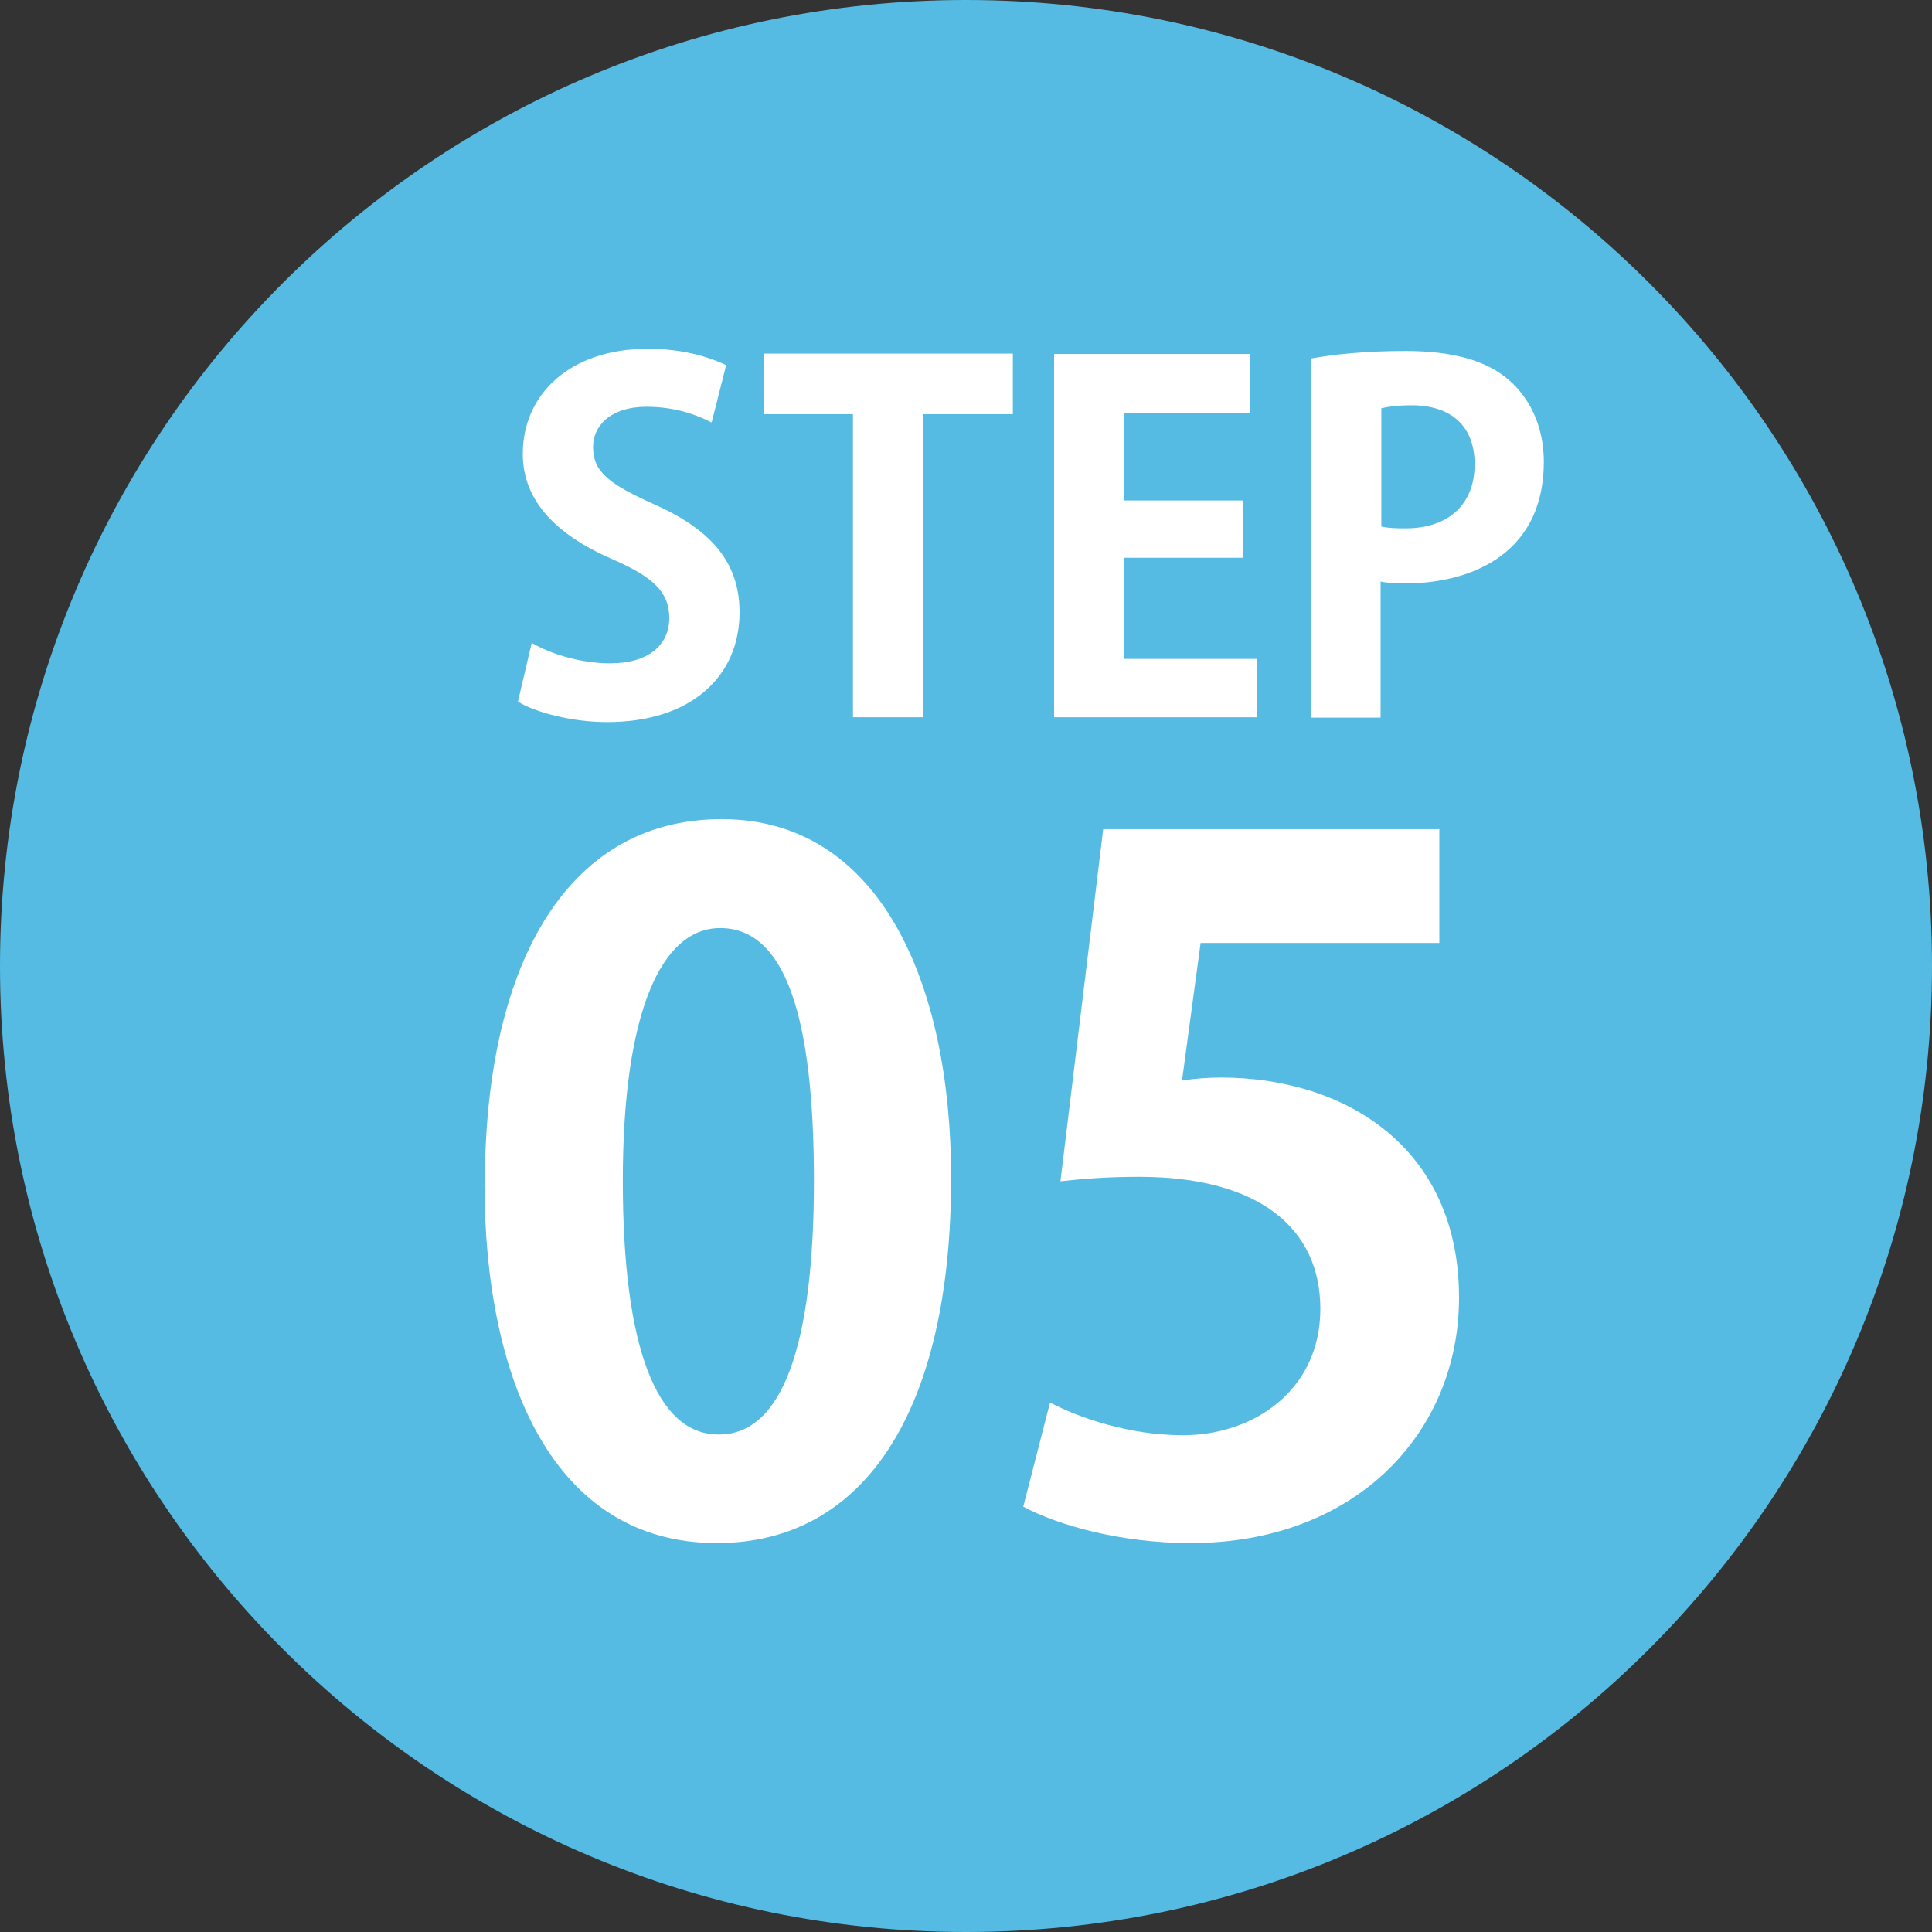
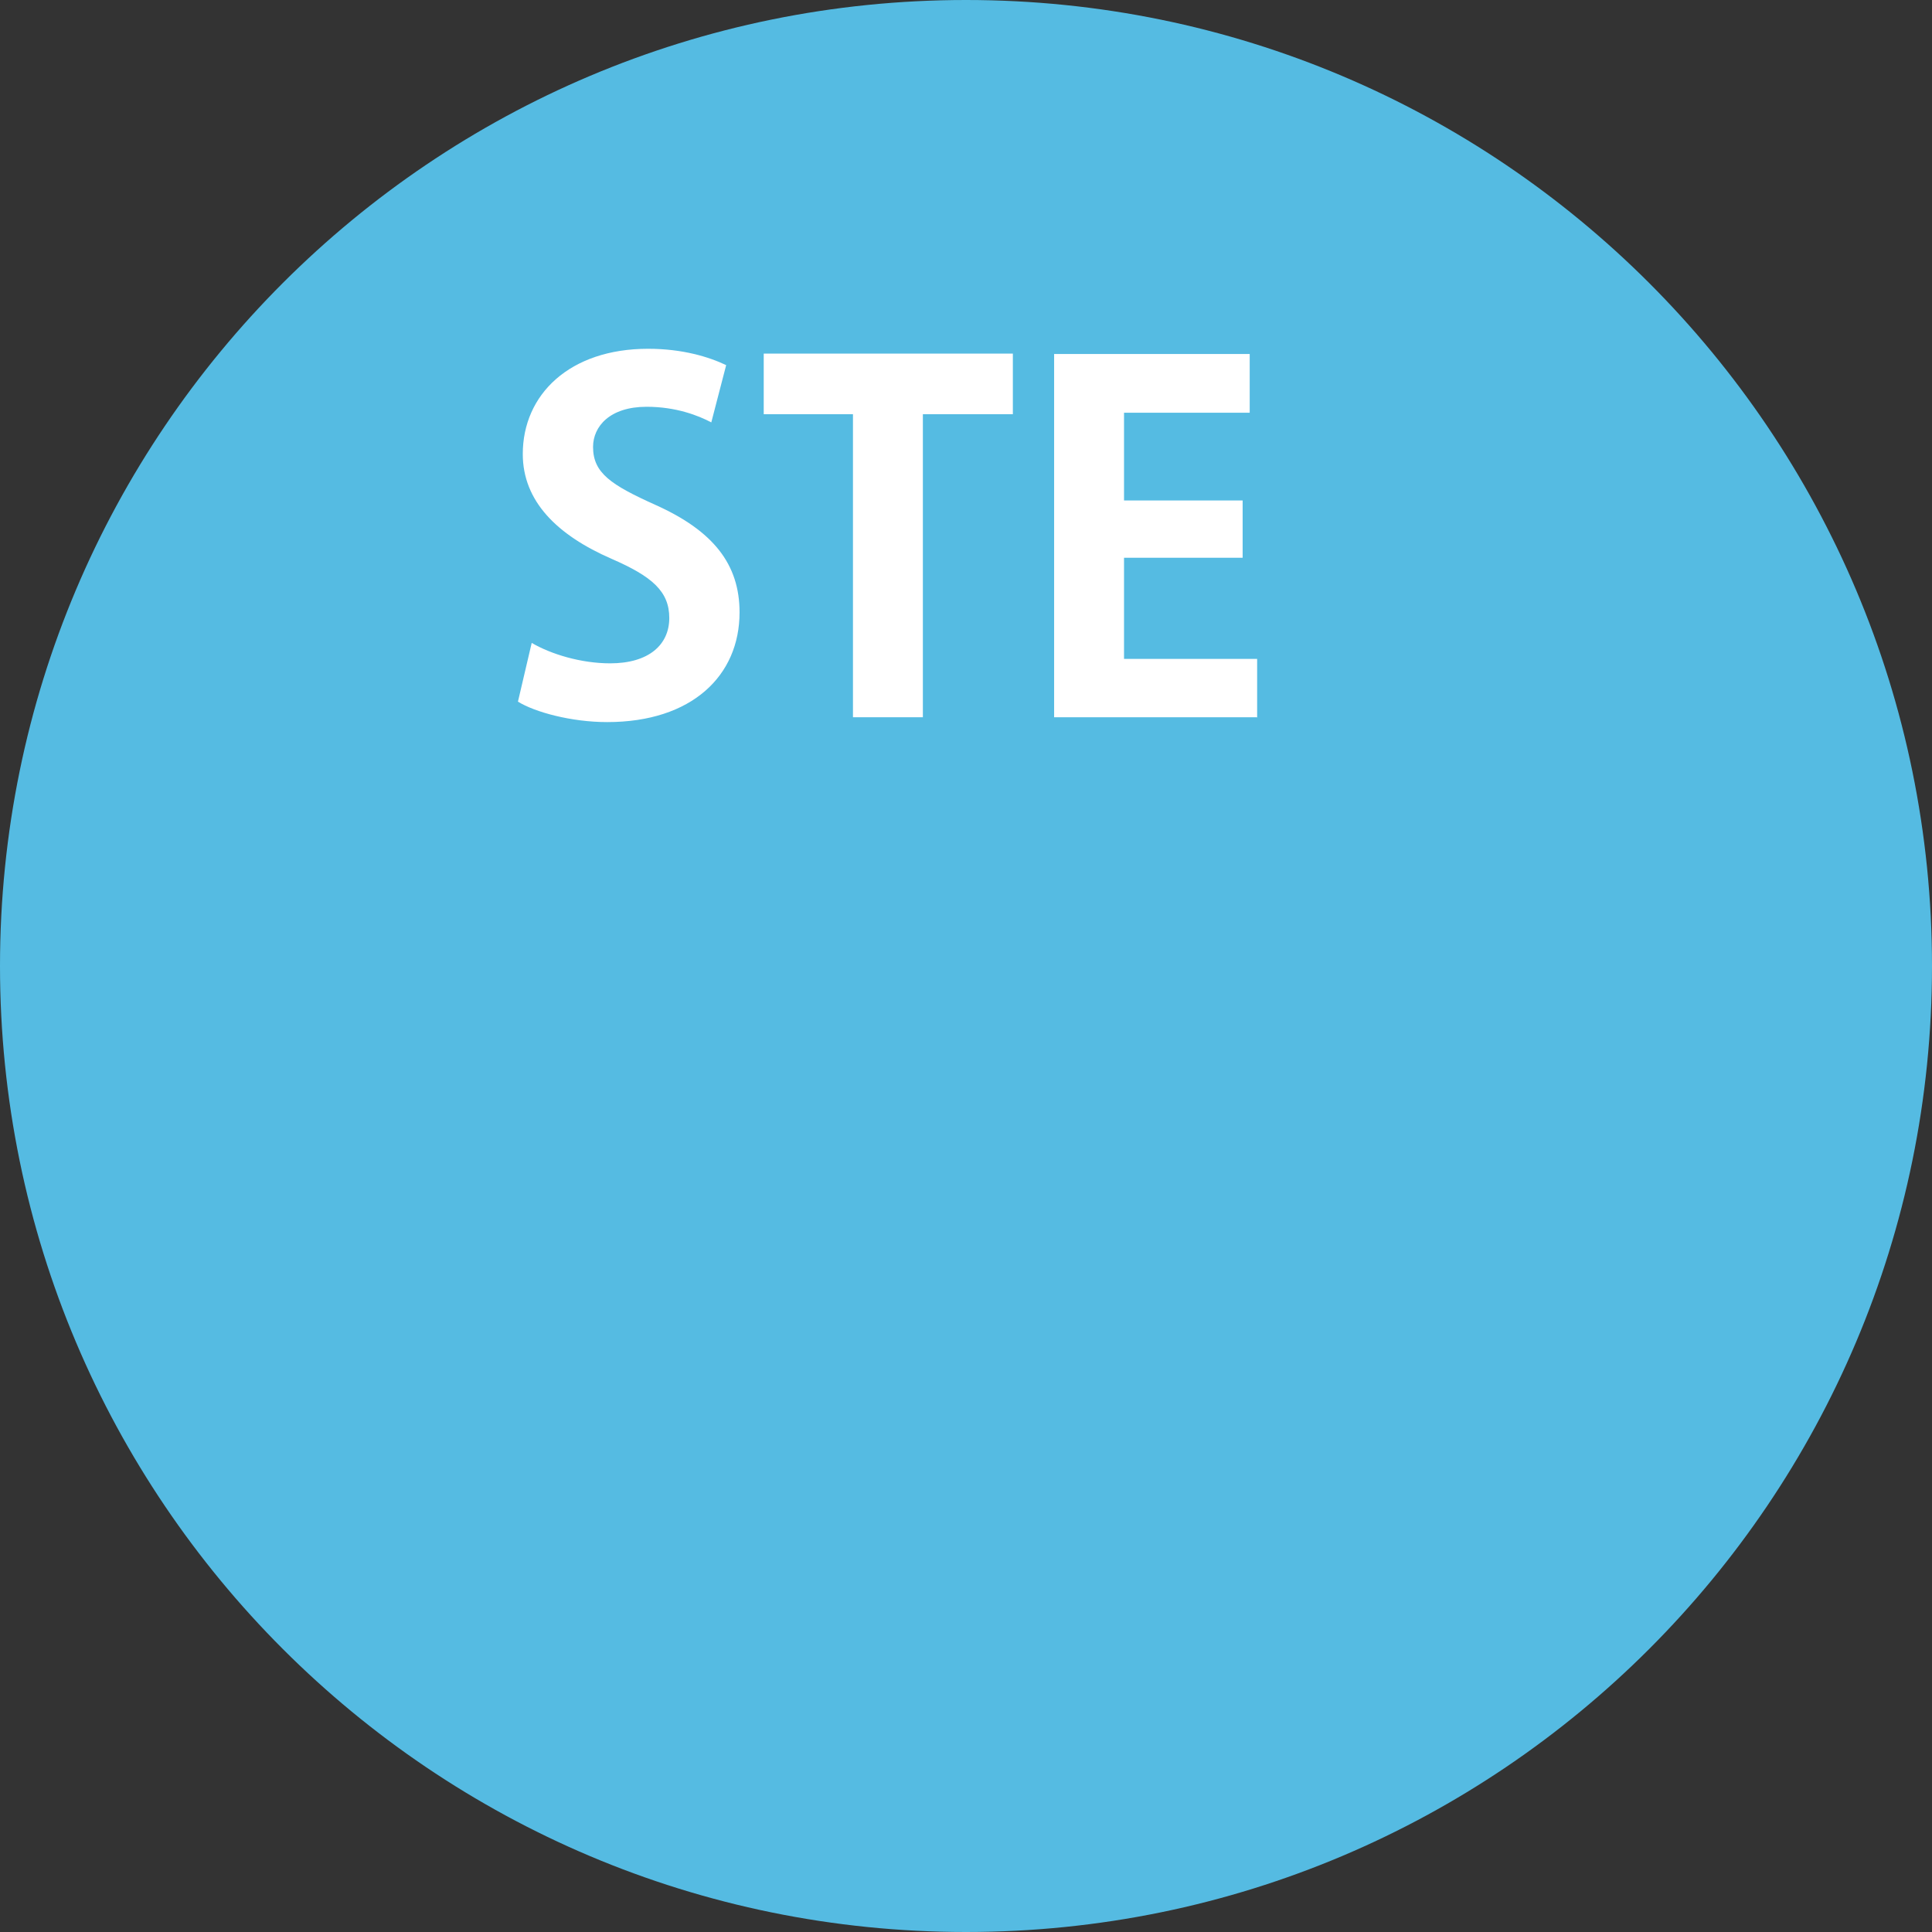
<svg xmlns="http://www.w3.org/2000/svg" id="_レイヤー_2" data-name="レイヤー_2" viewBox="0 0 51.96 51.96">
  <rect x="0" y="0" width="51.96" height="51.96" fill="#333333" stroke="none" />
  <defs>
    <style>
      .cls-1 {
        fill: #55bbe2;
      }

      .cls-2 {
        fill: #fff;
      }
    </style>
  </defs>
  <g id="_レイヤー_1-2" data-name="レイヤー_1">
    <g>
      <path class="cls-1" d="M51.96,25.98c0,14.35-11.63,25.98-25.98,25.98S0,40.33,0,25.98,11.63,0,25.98,0s25.98,11.63,25.98,25.98" />
      <g>
-         <path class="cls-2" d="M19.13,11.36c-.34-.18-.94-.42-1.74-.42-.99,0-1.44.53-1.44,1.08,0,.7.48,1.02,1.68,1.56,1.56.7,2.26,1.6,2.26,2.89,0,1.7-1.28,2.95-3.56,2.95-.97,0-1.95-.27-2.4-.55l.37-1.58c.51.3,1.32.55,2.11.55,1.04,0,1.59-.5,1.59-1.22s-.47-1.12-1.55-1.59c-1.47-.64-2.39-1.55-2.39-2.82,0-1.6,1.26-2.83,3.37-2.83.93,0,1.64.22,2.1.44l-.39,1.54Z" />
+         <path class="cls-2" d="M19.13,11.36c-.34-.18-.94-.42-1.74-.42-.99,0-1.44.53-1.44,1.08,0,.7.48,1.02,1.68,1.56,1.56.7,2.26,1.6,2.26,2.89,0,1.7-1.28,2.95-3.56,2.95-.97,0-1.95-.27-2.4-.55l.37-1.58c.51.3,1.32.55,2.11.55,1.04,0,1.59-.5,1.59-1.22s-.47-1.12-1.55-1.59c-1.47-.64-2.39-1.55-2.39-2.82,0-1.6,1.26-2.83,3.37-2.83.93,0,1.64.22,2.1.44Z" />
        <path class="cls-2" d="M27.24,11.14h-2.42v8.15h-1.88v-8.15h-2.4v-1.63h6.7v1.63Z" />
        <path class="cls-2" d="M33.82,19.29h-5.47v-9.77h5.26v1.58h-3.38v2.36h3.19v1.54h-3.19v2.72h3.58v1.58Z" />
-         <path class="cls-2" d="M35.27,9.64c.61-.11,1.45-.2,2.53-.2,1.23,0,2.16.24,2.78.78.58.5.94,1.28.94,2.19,0,2.68-2.24,3.28-3.7,3.28-.27,0-.5-.01-.69-.05v3.66h-1.87v-9.65ZM37.14,14.16c.18.04.38.05.66.05,1.17,0,1.86-.66,1.86-1.72s-.66-1.59-1.7-1.59c-.38,0-.65.04-.81.08v3.18Z" />
      </g>
      <g>
-         <path class="cls-2" d="M13.04,31.83c0-5.75,2.12-9.8,6.37-9.8s6.17,4.4,6.17,9.65c0,6.25-2.32,9.82-6.3,9.82-4.4,0-6.25-4.4-6.25-9.67ZM19.34,38.58c1.7,0,2.55-2.4,2.55-6.82s-.77-6.8-2.52-6.8c-1.6,0-2.62,2.3-2.62,6.8s.92,6.82,2.57,6.82h.02Z" />
-         <path class="cls-2" d="M38.71,22.31v3.05h-6.42l-.5,3.7c.35-.05.65-.08,1.05-.08,3.3,0,6.4,1.85,6.4,5.92,0,3.62-2.77,6.6-7.22,6.6-1.88,0-3.57-.48-4.5-.98l.72-2.8c.75.4,2.12.88,3.57.88,1.92,0,3.7-1.22,3.7-3.4s-1.67-3.55-4.87-3.55c-.85,0-1.5.05-2.12.12l1.15-9.47h9.05Z" />
-       </g>
+         </g>
    </g>
  </g>
</svg>